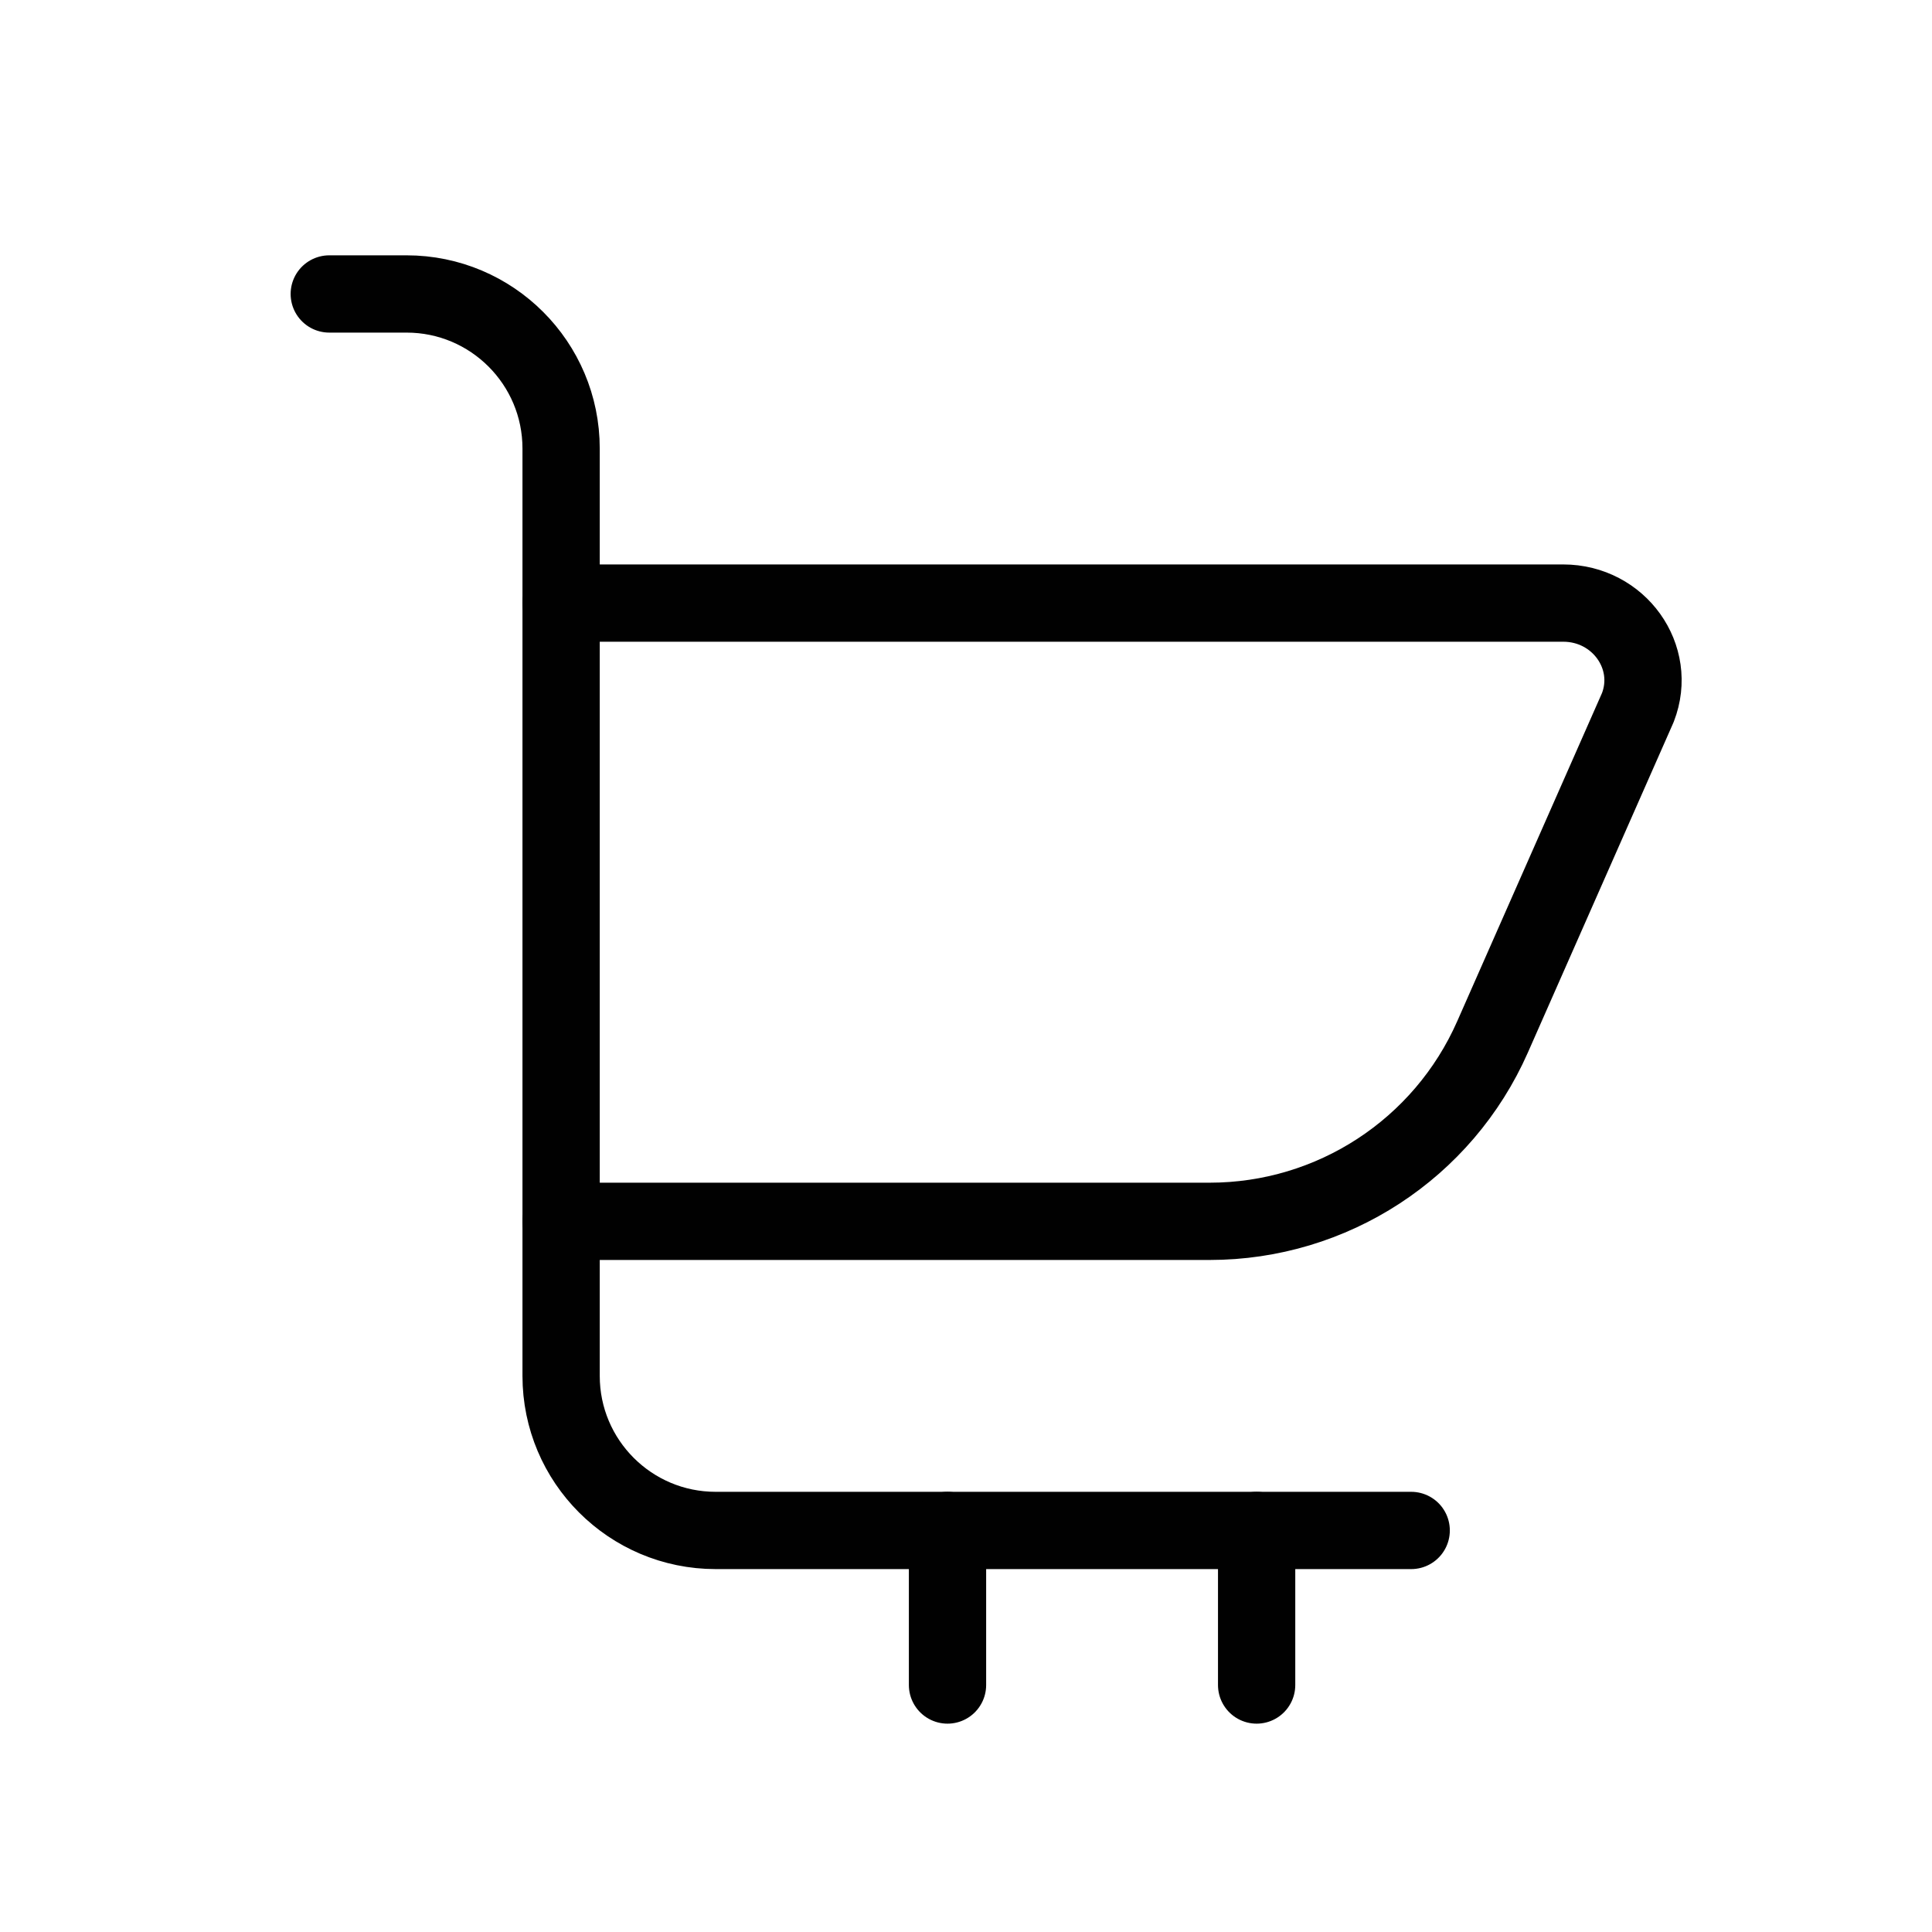
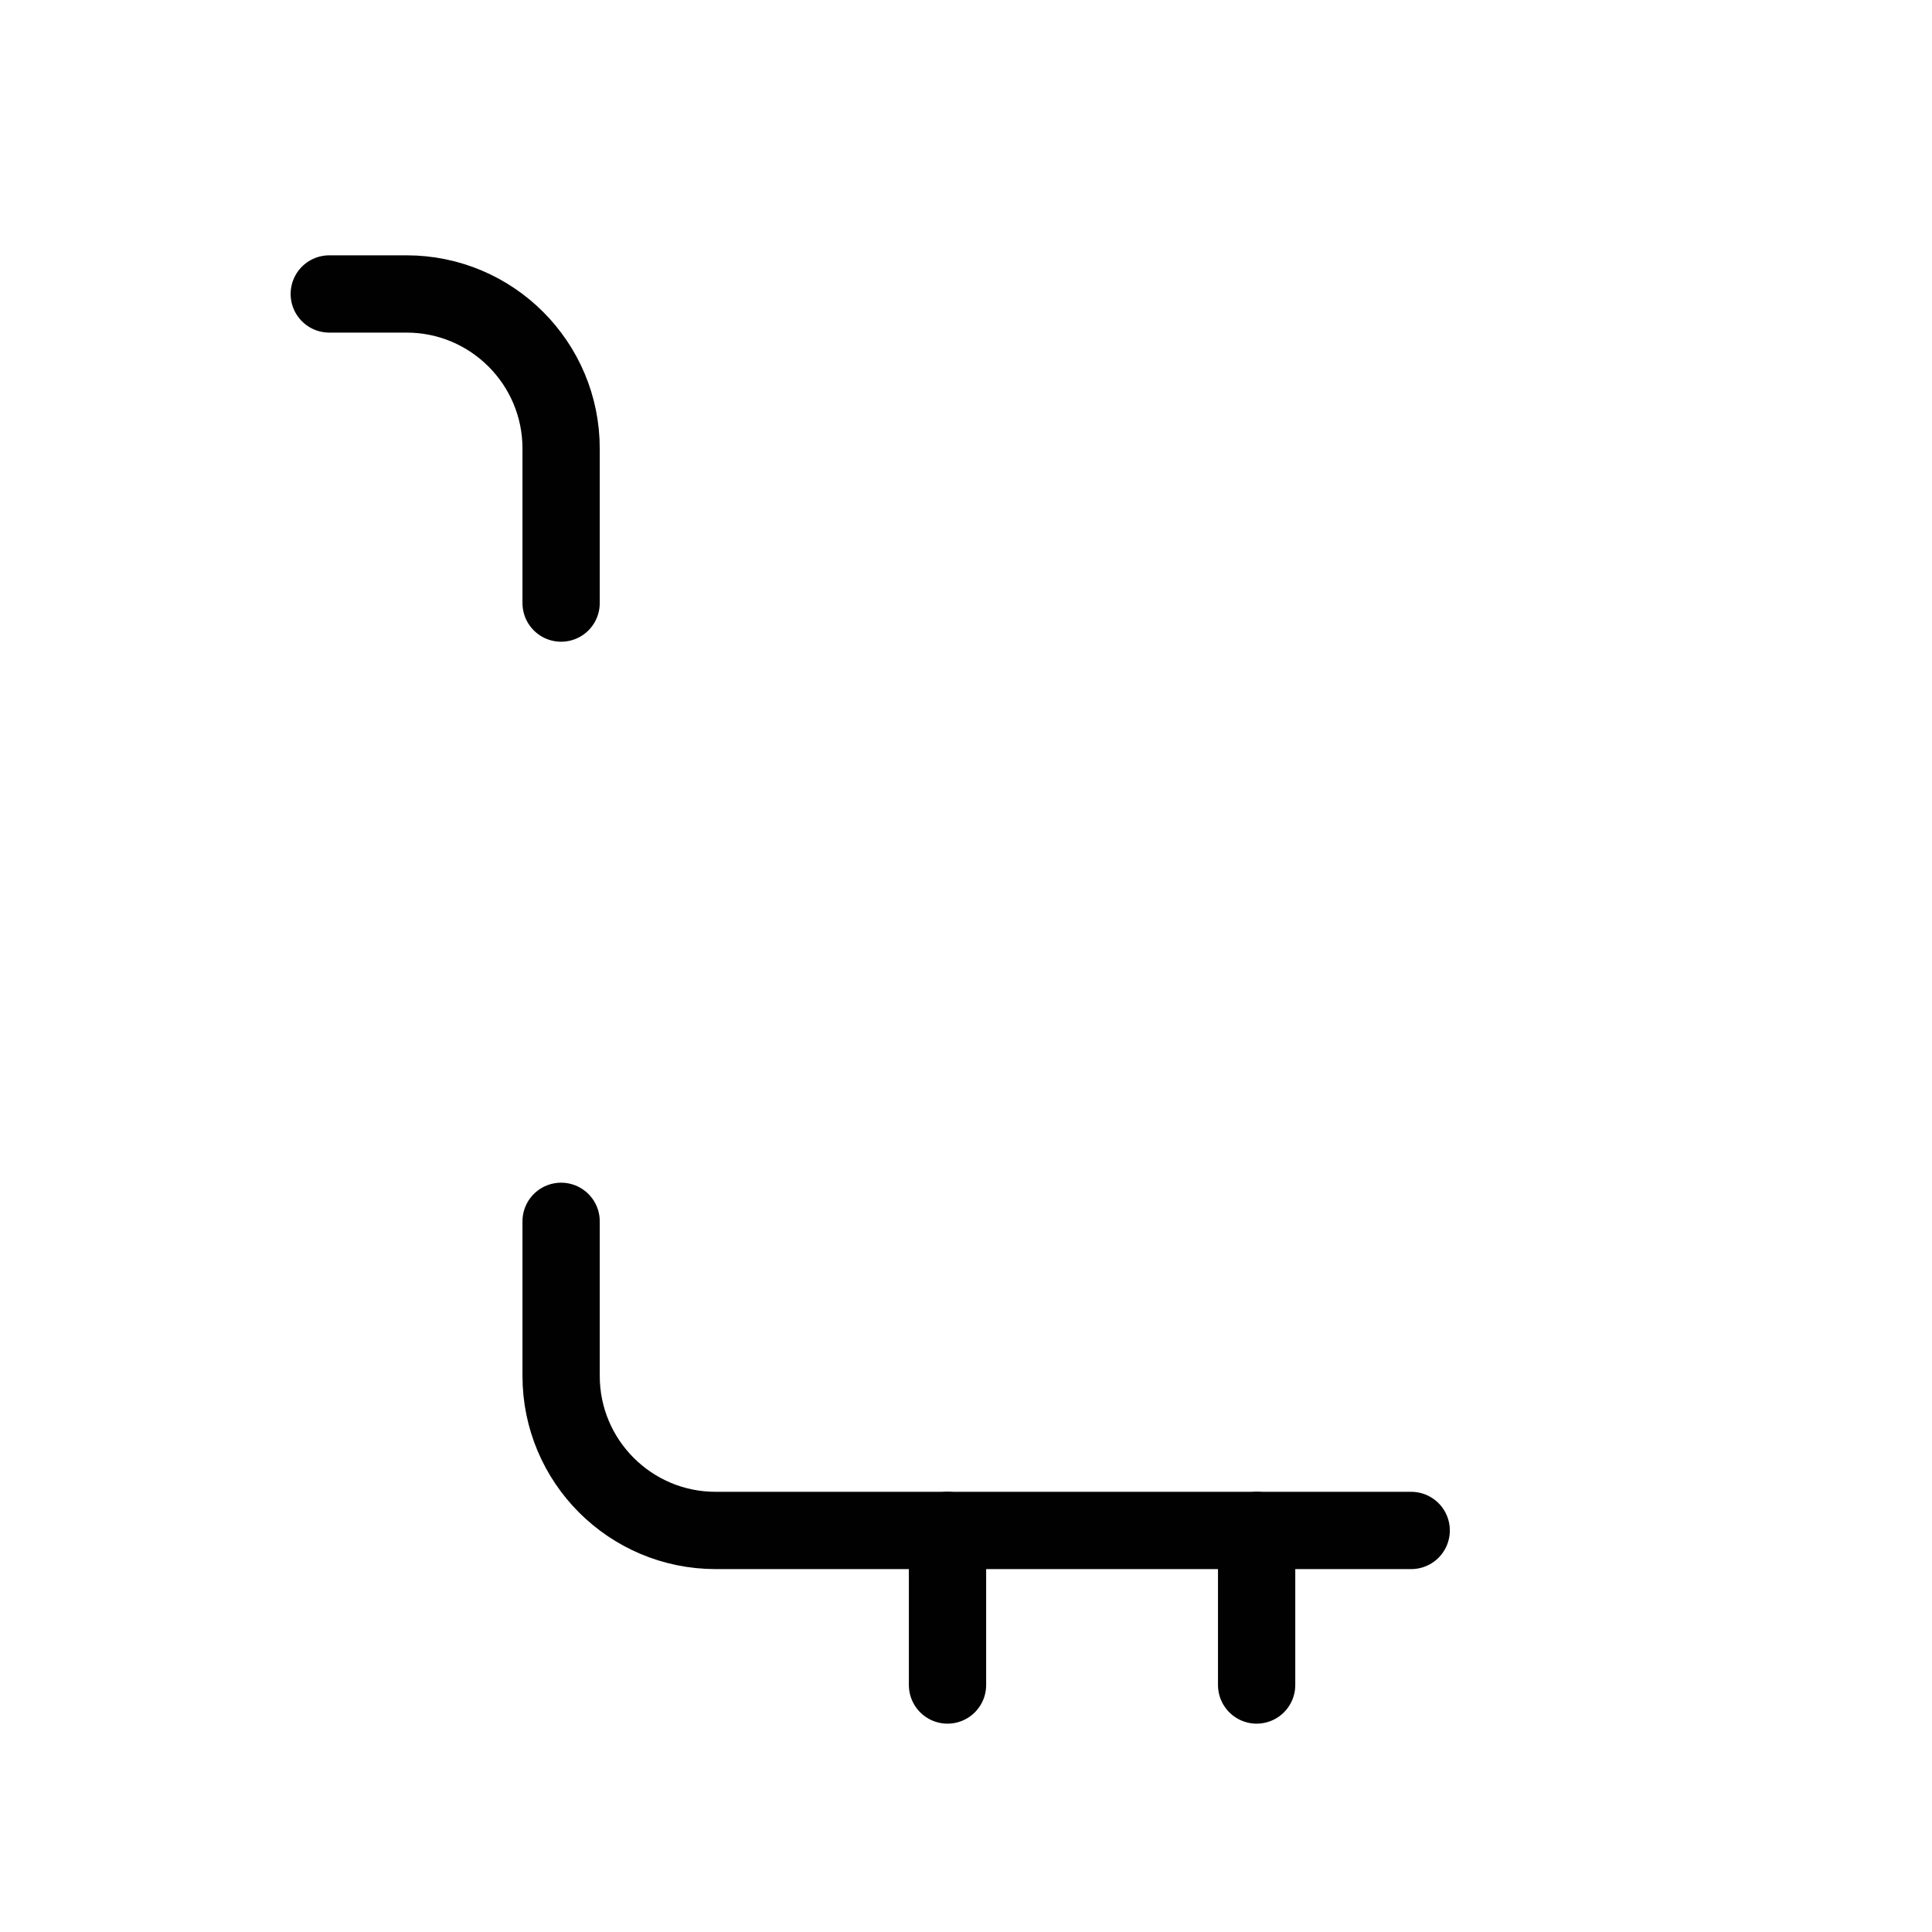
<svg xmlns="http://www.w3.org/2000/svg" version="1.1" id="Layer_1" x="0px" y="0px" width="200px" height="200px" viewBox="0 0 200 200" enable-background="new 0 0 200 200" xml:space="preserve">
  <g>
-     <path fill="none" stroke="#010101" stroke-width="8" stroke-linecap="round" stroke-linejoin="round" stroke-miterlimit="10" d="   M58.086,62.431h103.732c5.768,0,9.76,5.578,7.732,10.809l-15.045,34.106c-5.119,11.602-16.6,19.086-29.279,19.086H58.086V62.431z" />
    <path fill="none" stroke="#010101" stroke-width="8" stroke-linecap="round" stroke-linejoin="round" stroke-miterlimit="10" d="   M34.086,30.431h8c8.836,0,16,7.164,16,16v16" />
    <path fill="none" stroke="#010101" stroke-width="8" stroke-linecap="round" stroke-linejoin="round" stroke-miterlimit="10" d="   M58.086,126.432v16c0,8.836,7.164,16,16,16h72" />
    <line fill="none" stroke="#010101" stroke-width="8" stroke-linecap="round" stroke-linejoin="round" stroke-miterlimit="10" x1="98.086" y1="158.432" x2="98.086" y2="174.432" />
    <line fill="none" stroke="#010101" stroke-width="8" stroke-linecap="round" stroke-linejoin="round" stroke-miterlimit="10" x1="130.086" y1="158.432" x2="130.086" y2="174.432" />
  </g>
</svg>